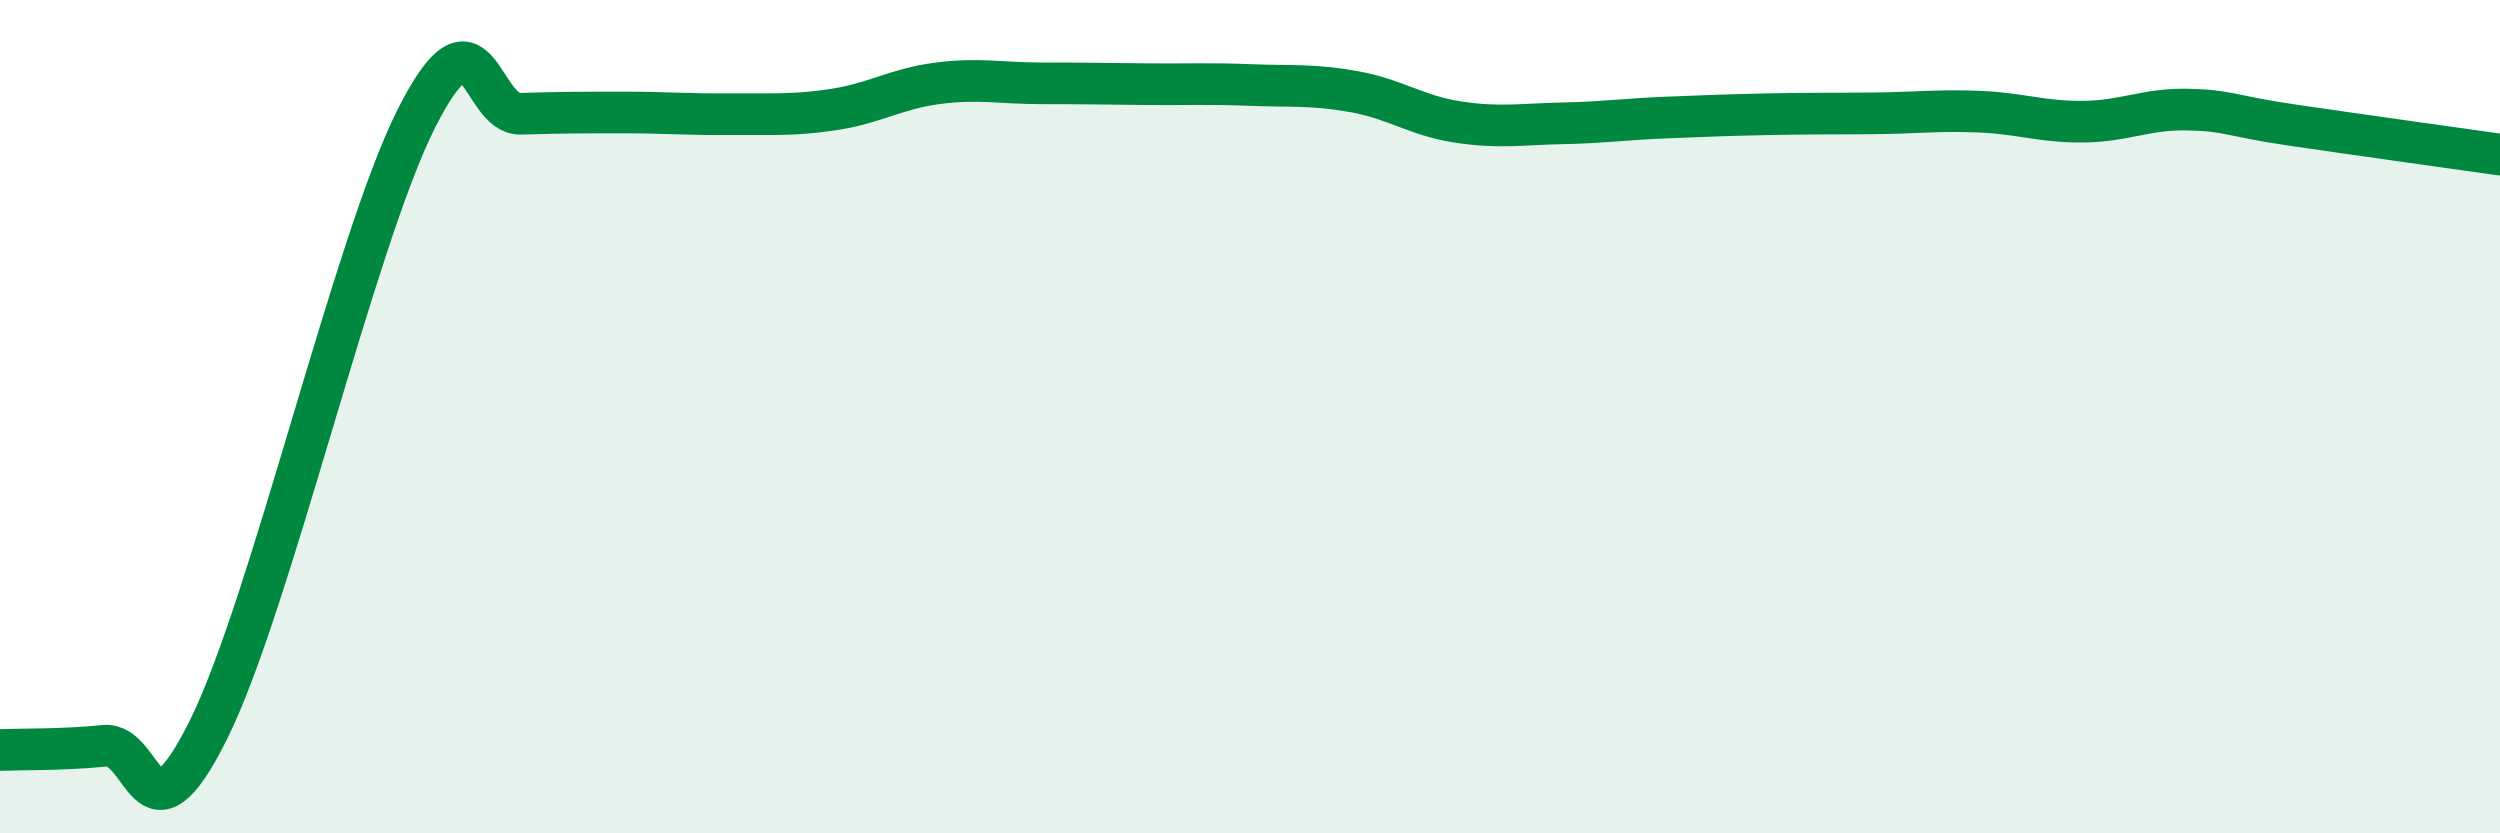
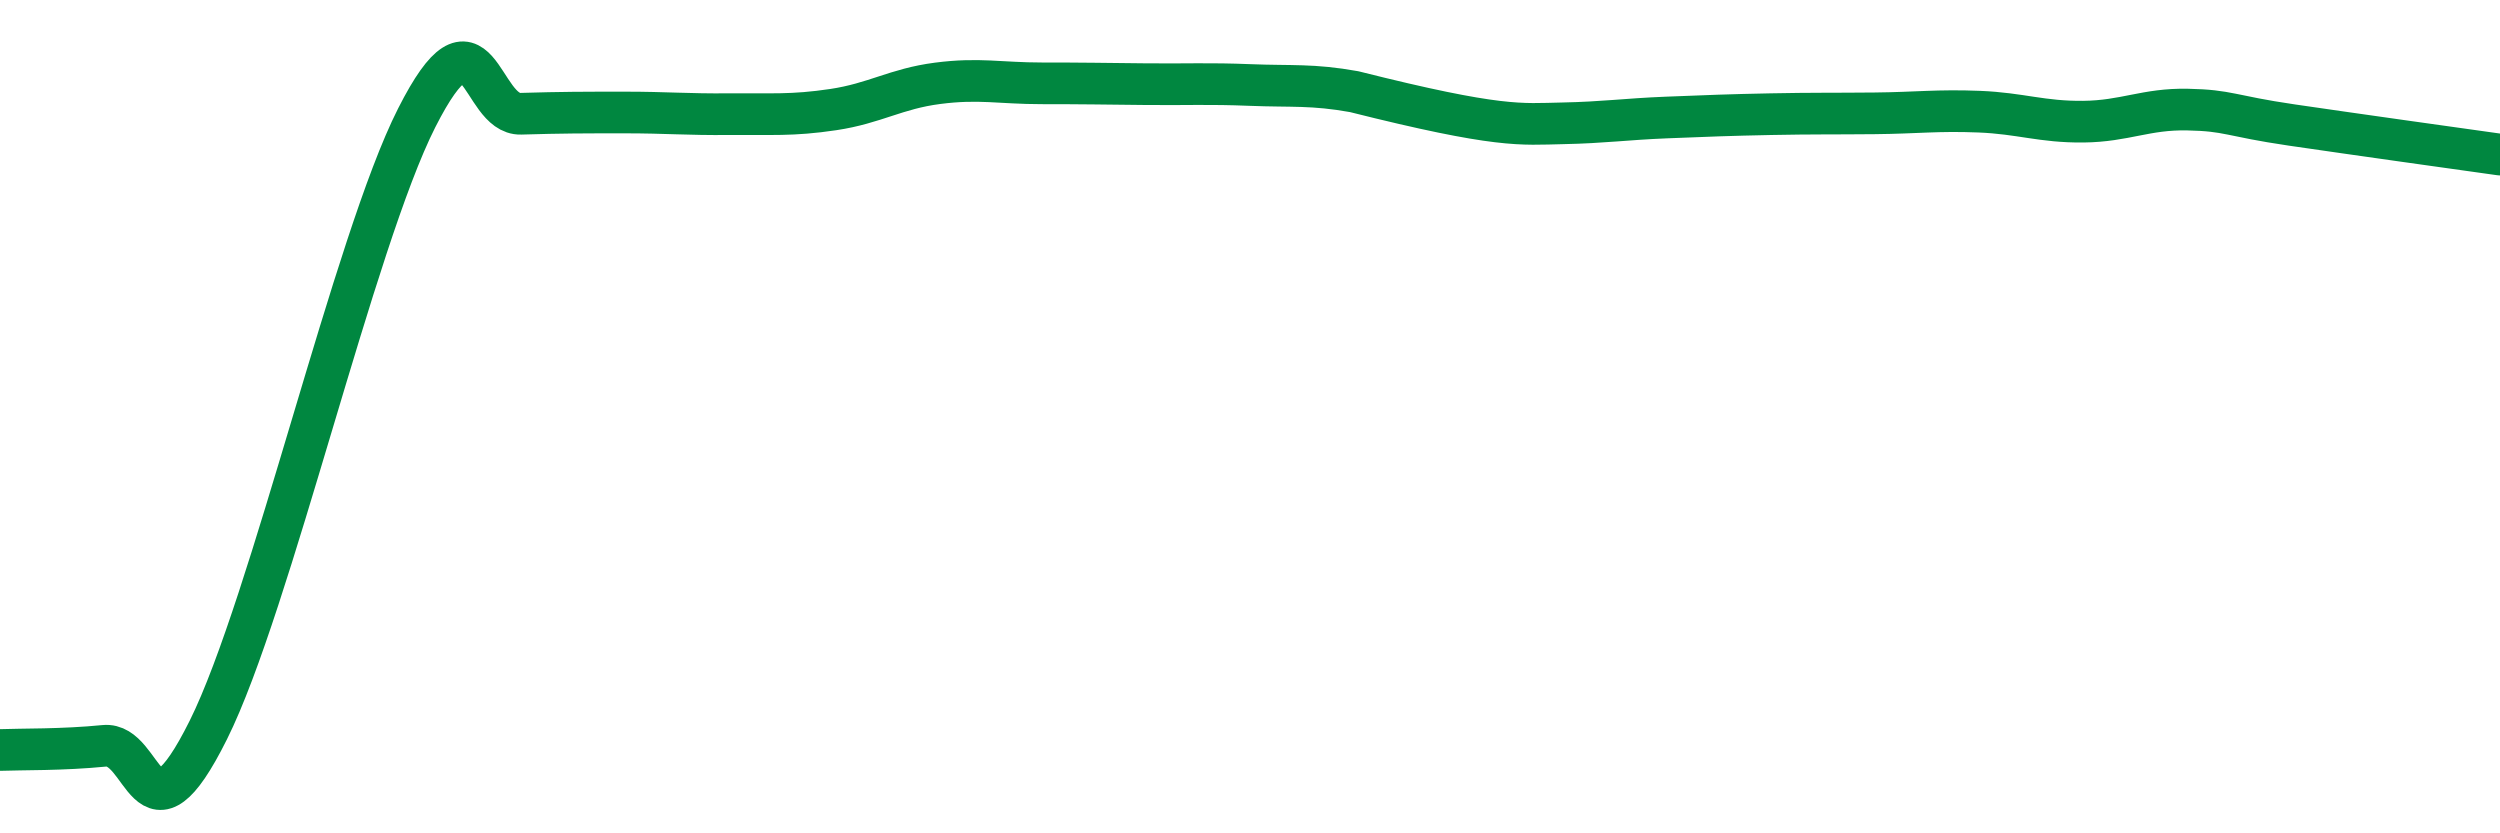
<svg xmlns="http://www.w3.org/2000/svg" width="60" height="20" viewBox="0 0 60 20">
-   <path d="M 0,18 C 0.5,17.98 1.5,18 2.5,17.9 C 3.5,17.8 3.5,20.53 5,17.52 C 6.5,14.51 8.5,5.79 10,2.83 C 11.5,-0.13 11.5,2.76 12.5,2.73 C 13.5,2.7 14,2.7 15,2.7 C 16,2.7 16.5,2.75 17.5,2.74 C 18.5,2.73 19,2.78 20,2.63 C 21,2.48 21.5,2.13 22.5,2 C 23.5,1.87 24,2 25,2 C 26,2 26.5,2.01 27.5,2.02 C 28.5,2.03 29,2 30,2.04 C 31,2.08 31.5,2.02 32.5,2.2 C 33.5,2.38 34,2.78 35,2.93 C 36,3.08 36.5,2.98 37.5,2.96 C 38.5,2.94 39,2.86 40,2.82 C 41,2.78 41.5,2.76 42.5,2.74 C 43.5,2.72 44,2.73 45,2.72 C 46,2.71 46.5,2.64 47.5,2.68 C 48.5,2.72 49,2.93 50,2.92 C 51,2.91 51.5,2.61 52.5,2.63 C 53.5,2.65 53.5,2.78 55,3 C 56.5,3.22 59,3.57 60,3.71L60 20L0 20Z" fill="#008740" opacity="0.1" stroke-linecap="round" stroke-linejoin="round" />
-   <path d="M 0,18 C 0.5,17.98 1.5,18 2.5,17.9 C 3.5,17.8 3.5,20.53 5,17.52 C 6.5,14.51 8.5,5.79 10,2.83 C 11.5,-0.13 11.5,2.76 12.5,2.73 C 13.5,2.7 14,2.7 15,2.7 C 16,2.7 16.5,2.75 17.5,2.74 C 18.5,2.73 19,2.78 20,2.63 C 21,2.48 21.5,2.13 22.5,2 C 23.5,1.87 24,2 25,2 C 26,2 26.5,2.01 27.5,2.02 C 28.5,2.03 29,2 30,2.04 C 31,2.08 31.5,2.02 32.5,2.2 C 33.5,2.38 34,2.78 35,2.93 C 36,3.08 36.5,2.98 37.5,2.96 C 38.5,2.94 39,2.86 40,2.82 C 41,2.78 41.5,2.76 42.5,2.74 C 43.5,2.72 44,2.73 45,2.72 C 46,2.71 46.5,2.64 47.5,2.68 C 48.5,2.72 49,2.93 50,2.92 C 51,2.91 51.5,2.61 52.5,2.63 C 53.5,2.65 53.5,2.78 55,3 C 56.5,3.22 59,3.57 60,3.71" stroke="#008740" stroke-width="1" fill="none" stroke-linecap="round" stroke-linejoin="round" />
+   <path d="M 0,18 C 0.5,17.98 1.5,18 2.5,17.9 C 3.5,17.8 3.5,20.53 5,17.52 C 6.5,14.51 8.5,5.79 10,2.83 C 11.5,-0.13 11.5,2.76 12.5,2.73 C 13.5,2.7 14,2.7 15,2.7 C 16,2.7 16.5,2.75 17.5,2.74 C 18.5,2.73 19,2.78 20,2.63 C 21,2.48 21.5,2.13 22.5,2 C 23.5,1.87 24,2 25,2 C 26,2 26.5,2.01 27.5,2.02 C 28.5,2.03 29,2 30,2.04 C 31,2.08 31.5,2.02 32.5,2.2 C 36,3.08 36.5,2.98 37.5,2.96 C 38.5,2.94 39,2.86 40,2.82 C 41,2.78 41.5,2.76 42.5,2.74 C 43.5,2.72 44,2.73 45,2.72 C 46,2.71 46.5,2.64 47.5,2.68 C 48.5,2.72 49,2.93 50,2.92 C 51,2.91 51.5,2.61 52.5,2.63 C 53.5,2.65 53.5,2.78 55,3 C 56.5,3.22 59,3.57 60,3.71" stroke="#008740" stroke-width="1" fill="none" stroke-linecap="round" stroke-linejoin="round" />
</svg>